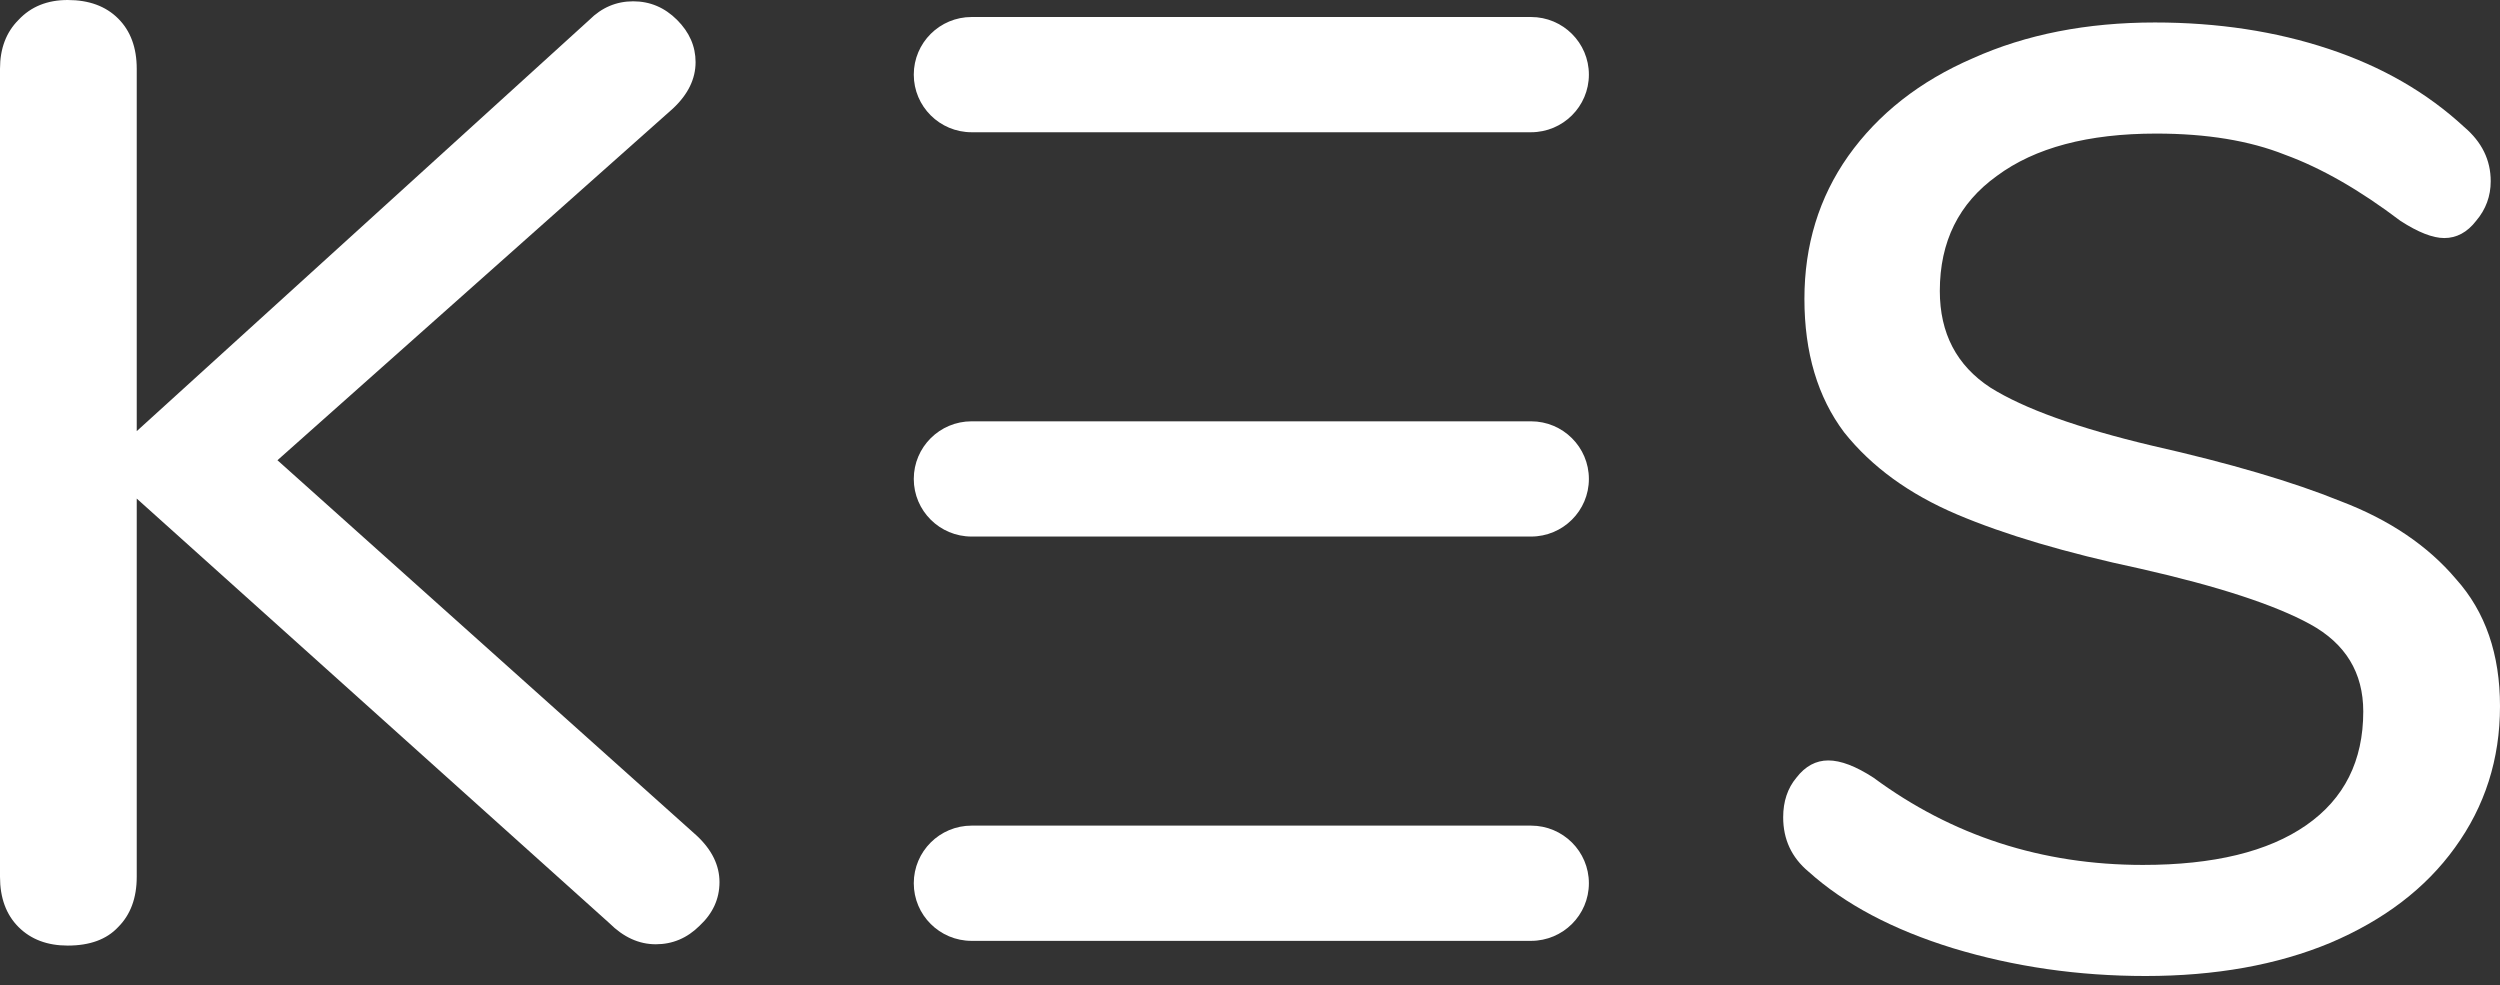
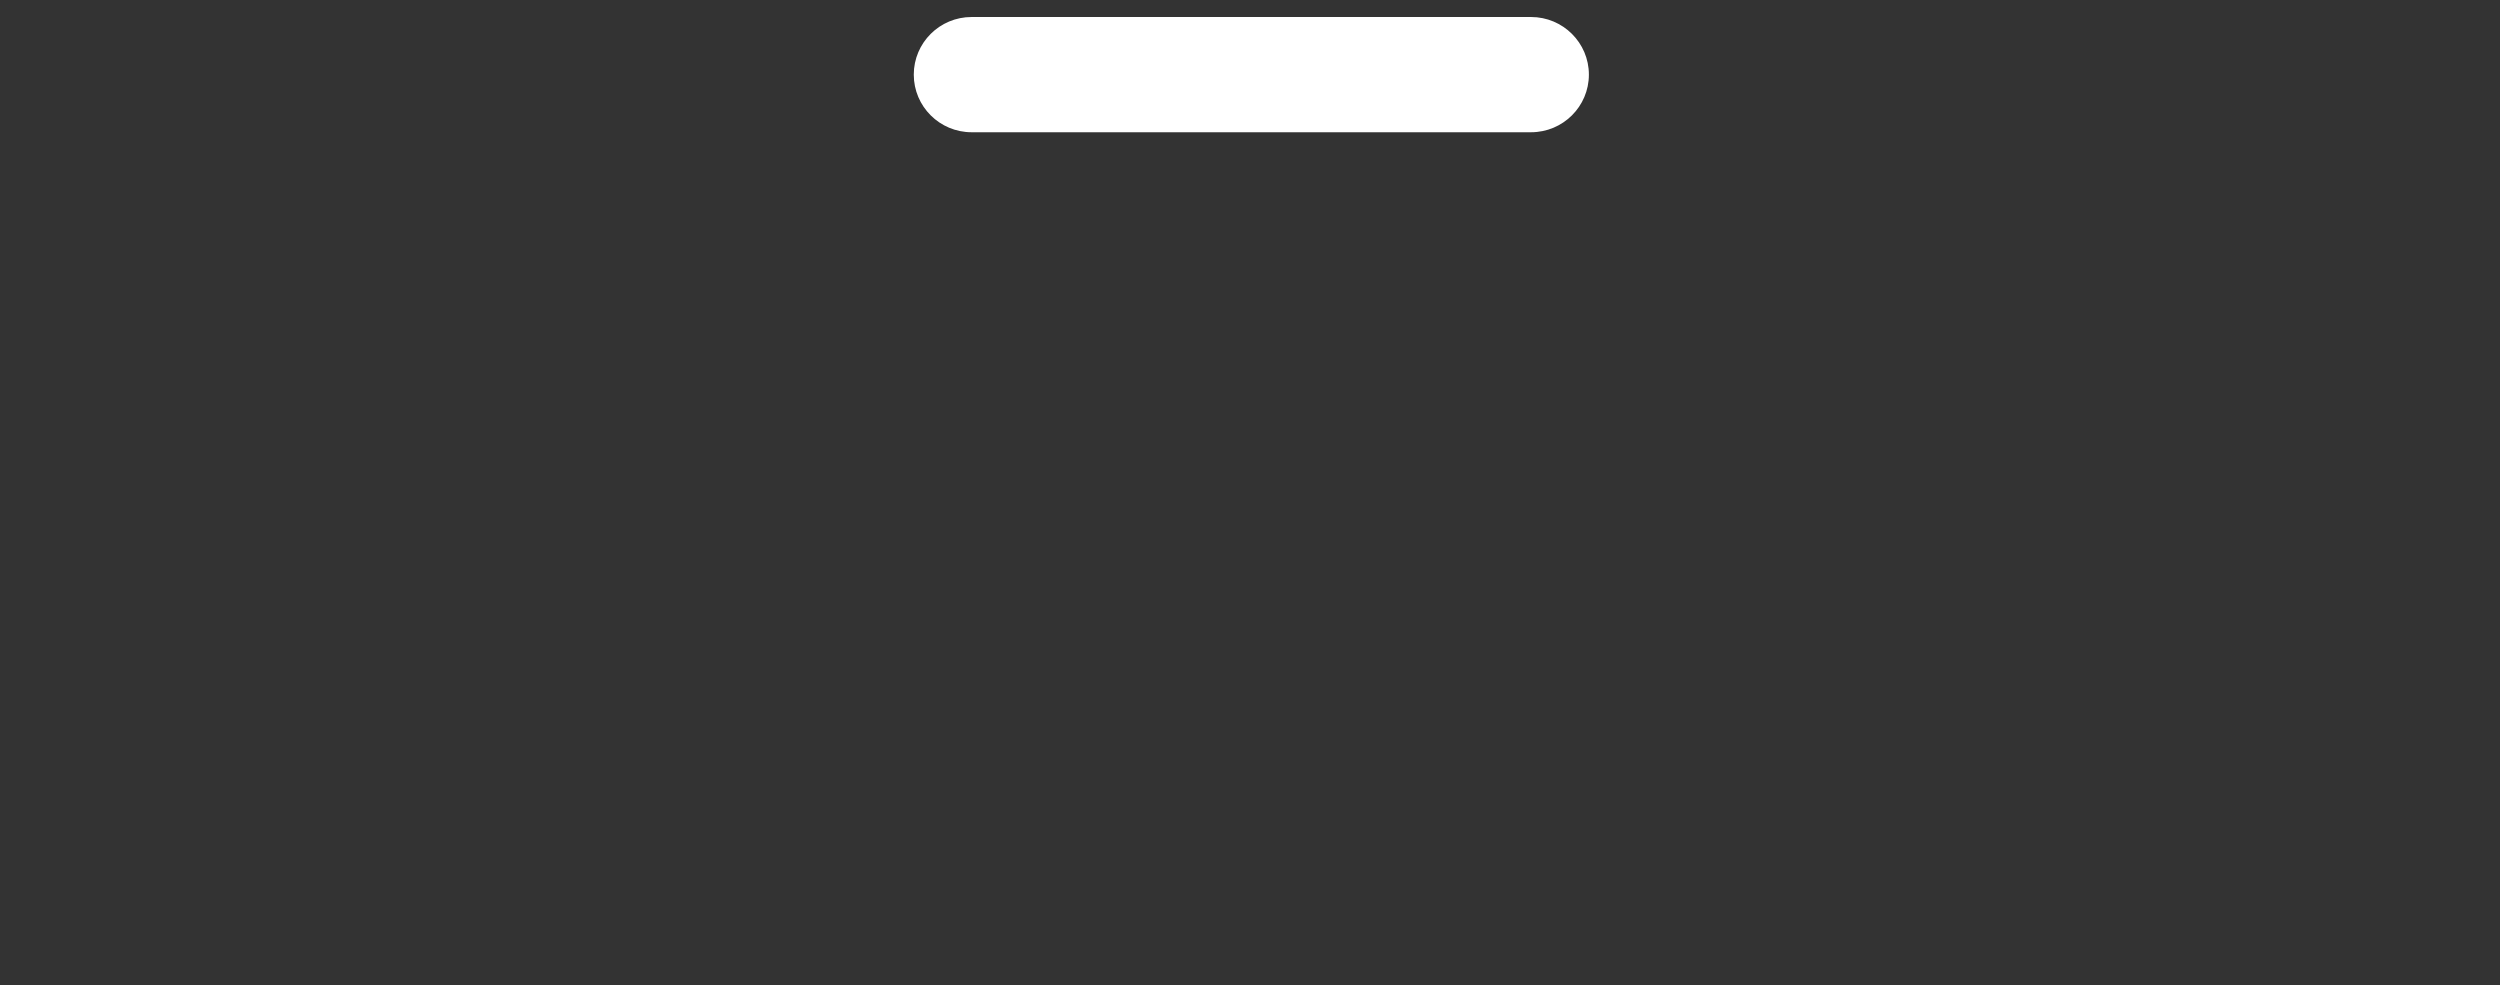
<svg xmlns="http://www.w3.org/2000/svg" width="137" height="54" viewBox="0 0 137 54" fill="none">
  <rect x="0" y="0" width="137" height="54" fill="#333333" stroke="none" />
-   <path d="M38.191 45.803C39.015 46.576 39.428 47.422 39.428 48.34C39.428 49.258 39.064 50.055 38.337 50.731C37.658 51.407 36.858 51.746 35.936 51.746C35.014 51.746 34.166 51.359 33.39 50.586L7.493 27.322V48.05C7.493 49.209 7.153 50.127 6.474 50.804C5.844 51.48 4.922 51.818 3.71 51.818C2.595 51.818 1.697 51.48 1.018 50.804C0.34 50.127 0 49.209 0 48.05V3.769C0 2.657 0.34 1.763 1.018 1.087C1.697 0.362 2.595 0 3.71 0C4.874 0 5.795 0.338 6.474 1.015C7.153 1.691 7.493 2.609 7.493 3.769V23.626L32.299 1.087C32.977 0.411 33.778 0.072 34.699 0.072C35.621 0.072 36.421 0.411 37.1 1.087C37.778 1.763 38.118 2.537 38.118 3.406C38.118 4.324 37.706 5.17 36.882 5.943L15.204 25.221L38.191 45.803Z" fill="white" />
-   <path d="M117.577 53.485C113.891 53.485 110.375 52.978 107.029 51.963C103.732 50.949 101.088 49.548 99.1 47.76C98.178 46.987 97.718 45.996 97.718 44.788C97.718 43.919 97.96 43.194 98.445 42.614C98.93 41.986 99.513 41.672 100.191 41.672C100.87 41.672 101.695 41.986 102.664 42.614C106.98 45.803 111.903 47.398 117.432 47.398C121.311 47.398 124.294 46.673 126.379 45.223C128.465 43.774 129.507 41.696 129.507 38.991C129.507 36.865 128.538 35.27 126.597 34.207C124.657 33.144 121.554 32.13 117.286 31.163C113.212 30.294 109.866 29.303 107.247 28.192C104.629 27.081 102.568 25.583 101.064 23.699C99.609 21.766 98.882 19.326 98.882 16.379C98.882 13.432 99.682 10.823 101.282 8.552C102.931 6.233 105.21 4.445 108.12 3.189C111.03 1.884 114.352 1.232 118.086 1.232C121.529 1.232 124.706 1.715 127.616 2.682C130.526 3.648 132.999 5.073 135.036 6.958C136.005 7.779 136.491 8.769 136.491 9.929C136.491 10.75 136.224 11.475 135.691 12.103C135.205 12.731 134.623 13.045 133.945 13.045C133.314 13.045 132.514 12.731 131.544 12.103C129.313 10.412 127.203 9.204 125.215 8.479C123.275 7.706 120.923 7.32 118.159 7.32C114.425 7.32 111.515 8.093 109.43 9.639C107.344 11.137 106.302 13.239 106.302 15.944C106.302 18.263 107.223 20.027 109.066 21.235C110.908 22.394 113.867 23.457 117.941 24.424C122.209 25.39 125.652 26.404 128.271 27.467C130.938 28.482 133.048 29.907 134.599 31.743C136.2 33.531 137 35.85 137 38.701C137 41.6 136.176 44.184 134.527 46.455C132.926 48.678 130.647 50.417 127.689 51.673C124.779 52.881 121.409 53.485 117.577 53.485Z" fill="white" />
  <path d="M50.075 4.089C50.075 2.345 51.494 0.932 53.244 0.932H83.901C85.651 0.932 87.071 2.345 87.071 4.089C87.071 5.833 85.651 7.247 83.901 7.247H53.244C51.494 7.247 50.075 5.833 50.075 4.089Z" fill="white" />
-   <path d="M50.075 26.246C50.075 24.502 51.494 23.088 53.244 23.088H83.901C85.651 23.088 87.071 24.502 87.071 26.246C87.071 27.99 85.651 29.403 83.901 29.403H53.244C51.494 29.403 50.075 27.99 50.075 26.246Z" fill="white" />
-   <path d="M50.075 48.402C50.075 46.658 51.494 45.244 53.244 45.244H83.901C85.651 45.244 87.071 46.658 87.071 48.402C87.071 50.146 85.651 51.559 83.901 51.559H53.244C51.494 51.559 50.075 50.146 50.075 48.402Z" fill="white" />
</svg>